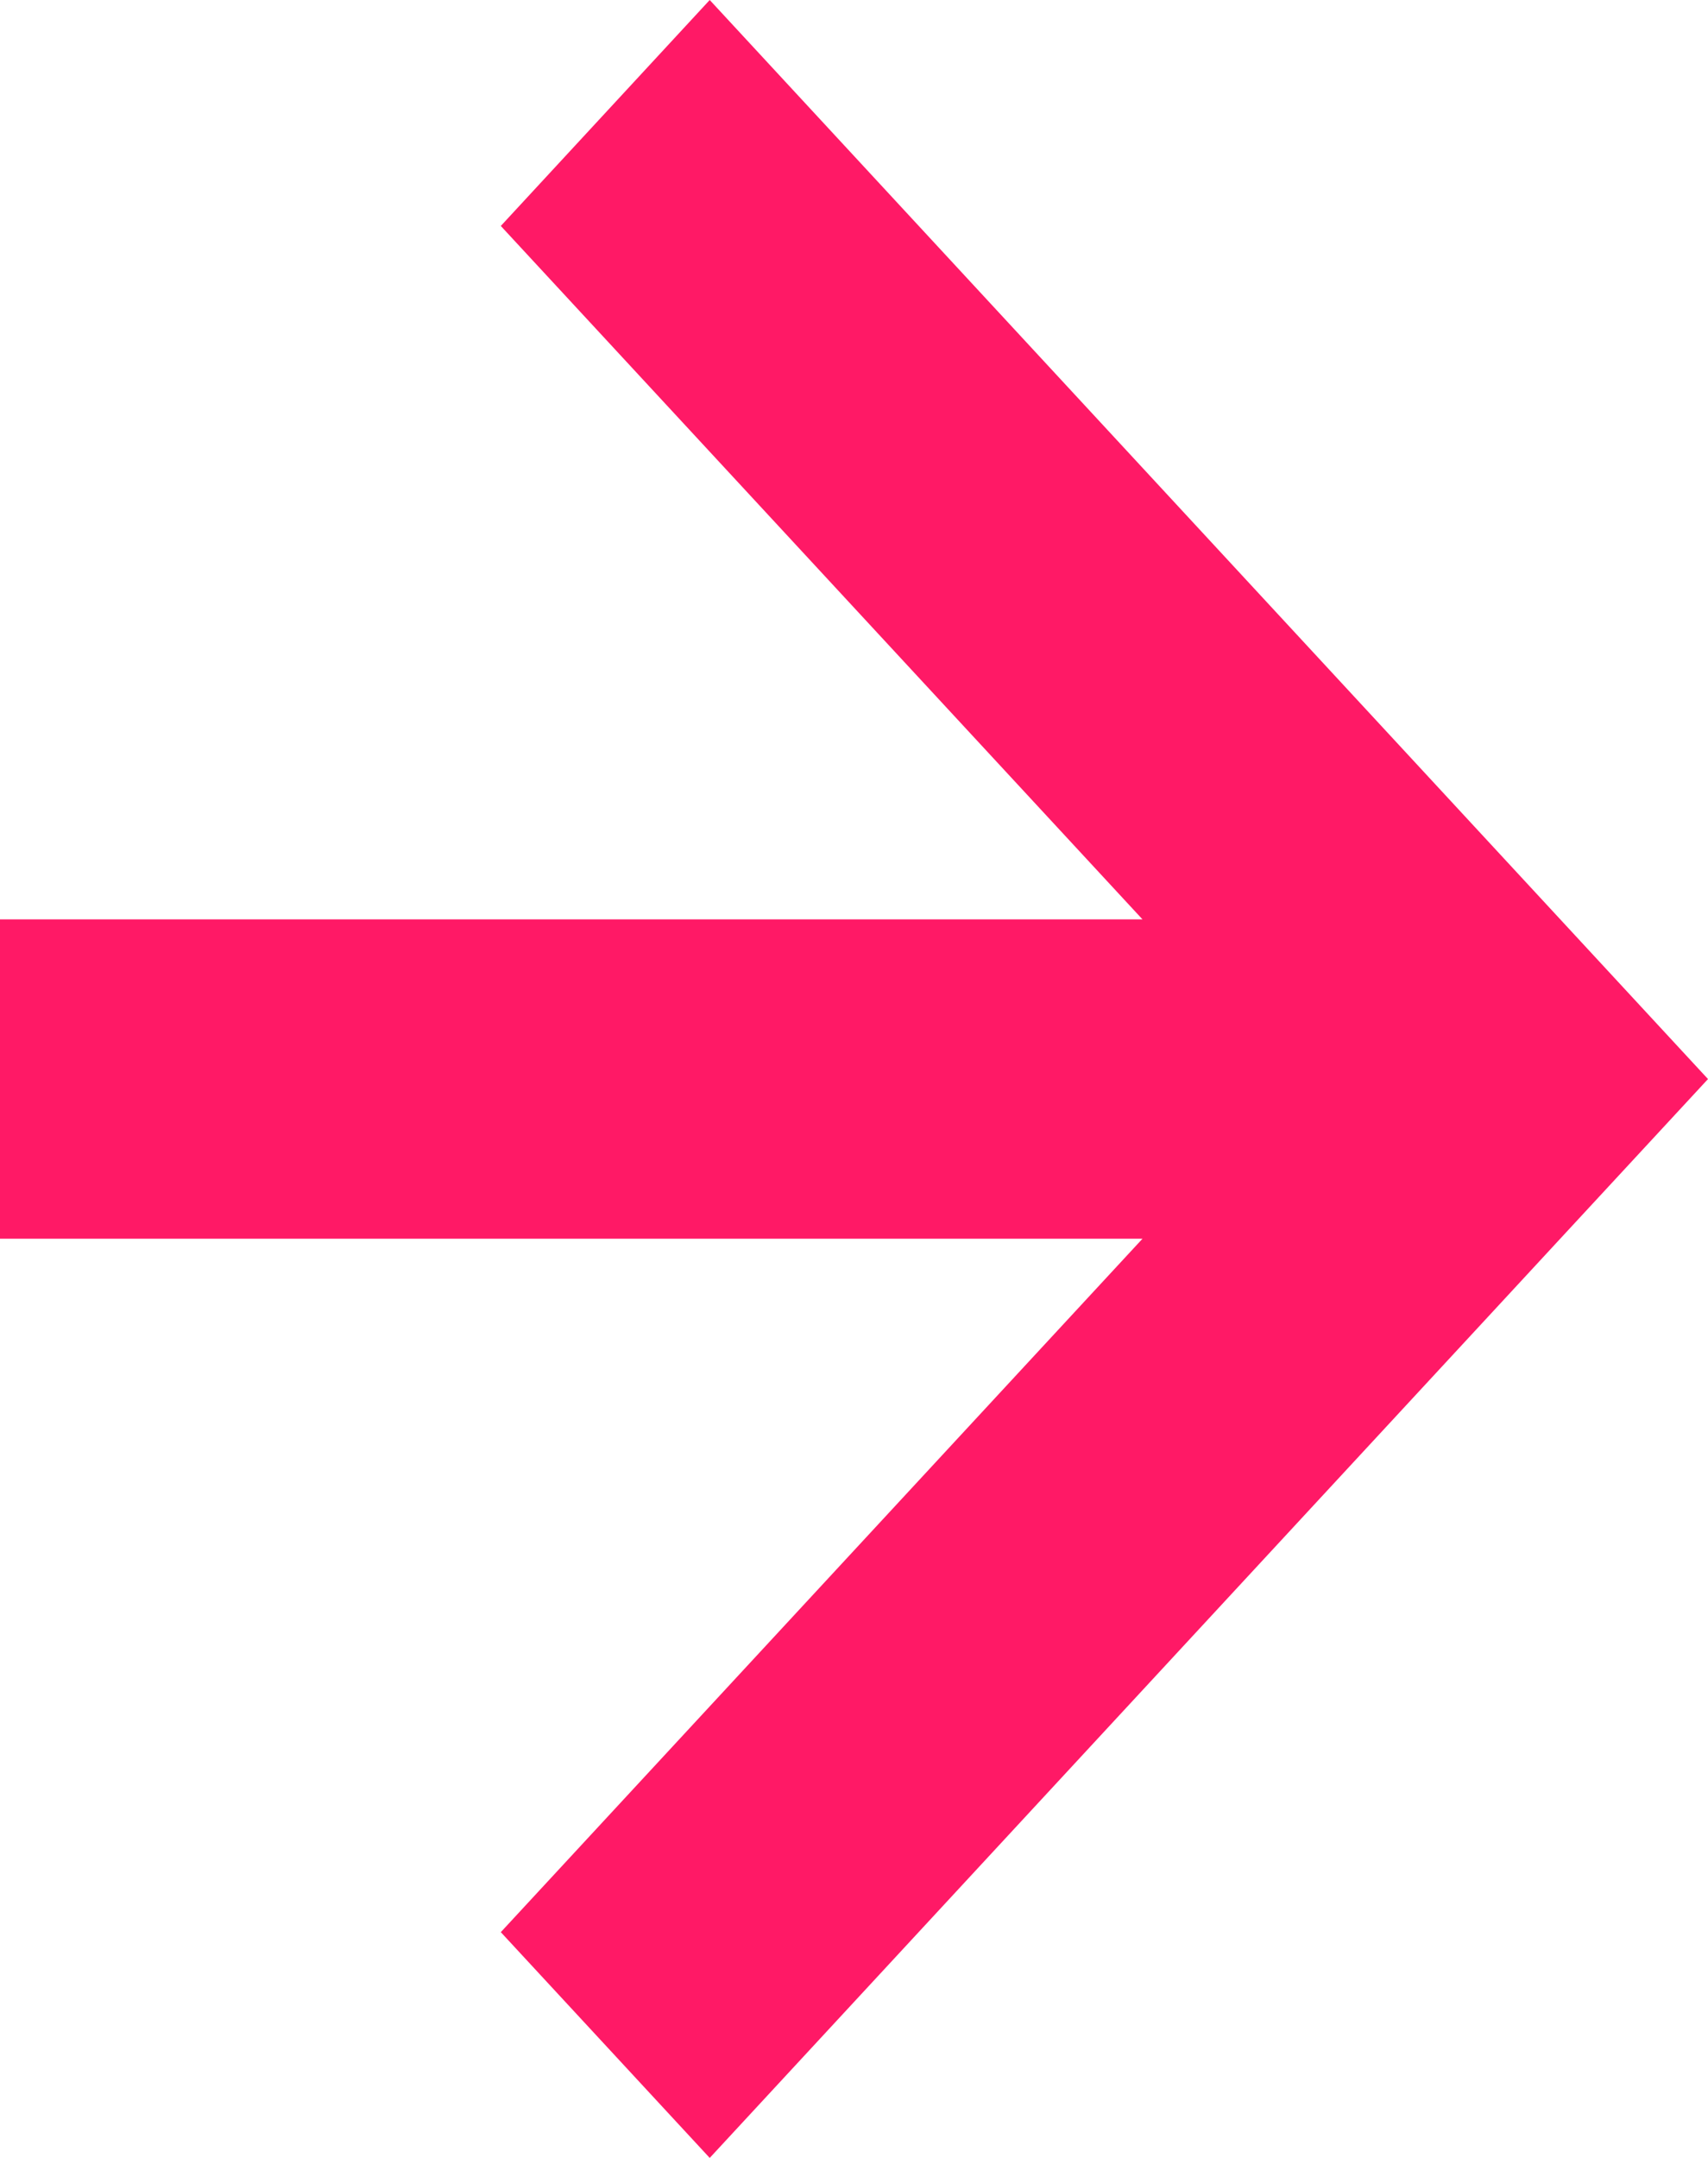
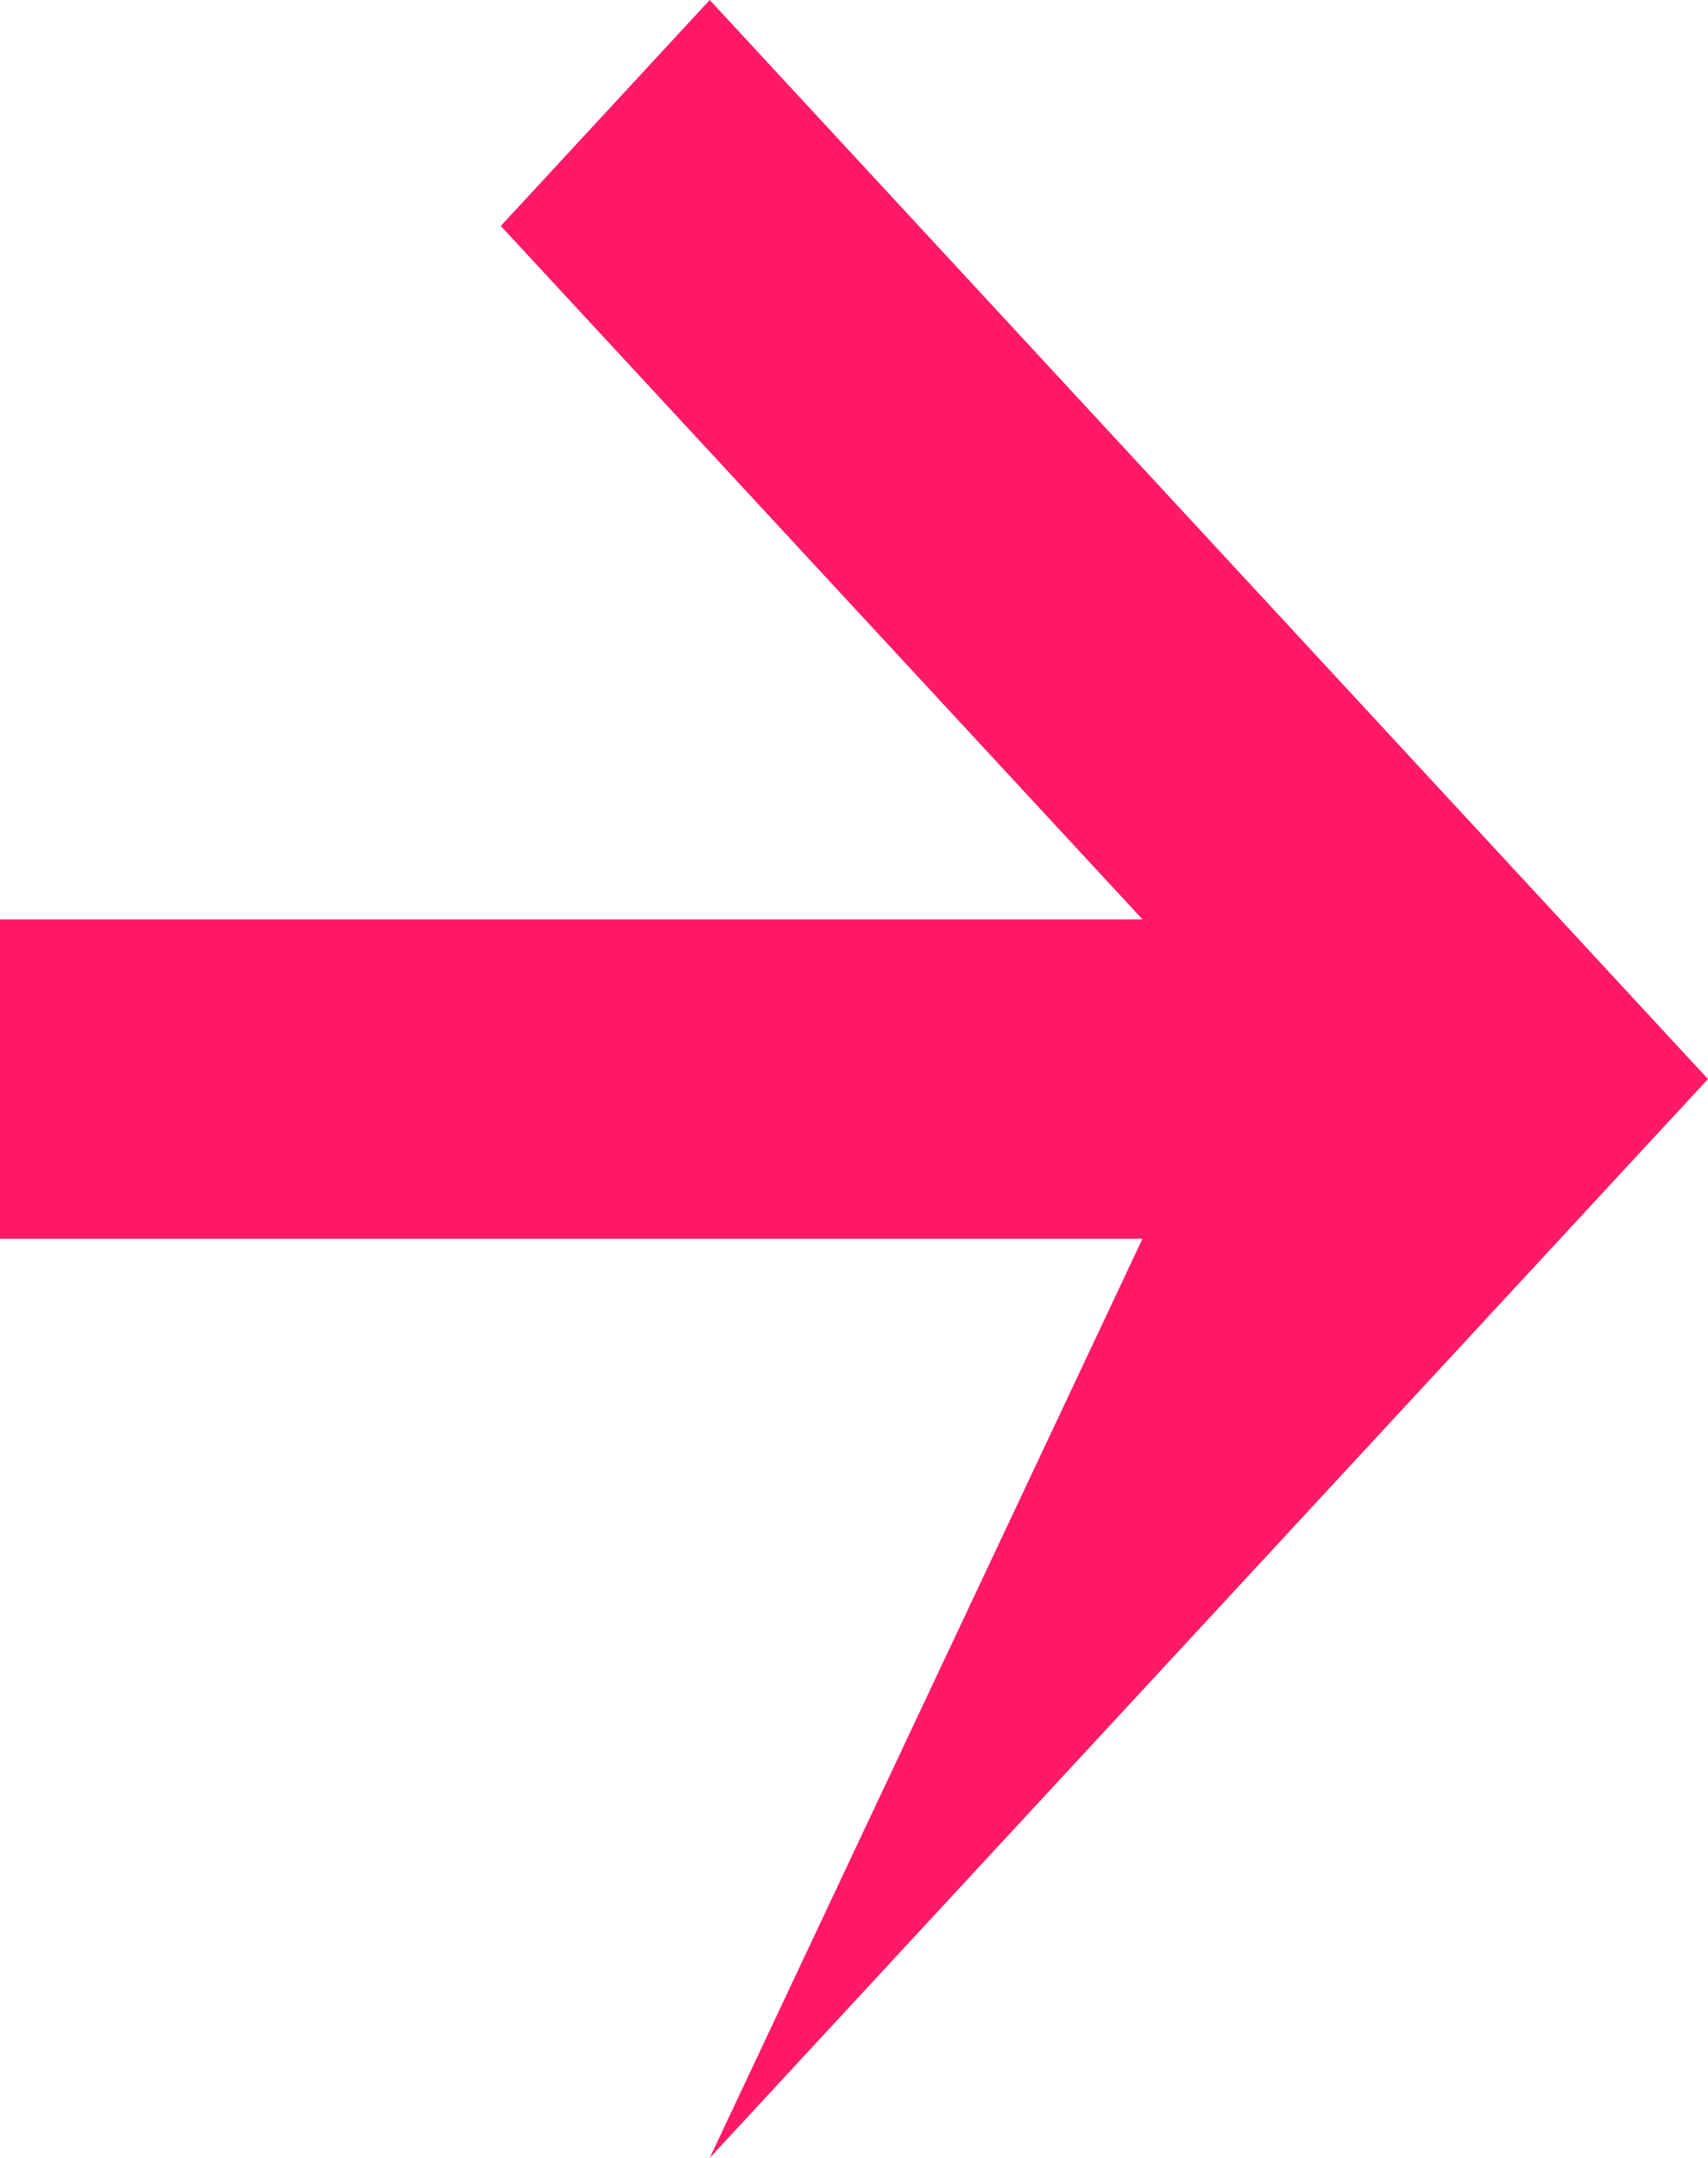
<svg xmlns="http://www.w3.org/2000/svg" width="19" height="24" viewBox="0 0 19 24" fill="none">
-   <path d="M19 12.001L17.356 13.777L16.676 14.512L7.895 24L5.571 21.489L12.709 13.777H0V10.225H12.709L5.571 2.513L7.895 0L19 12.001Z" fill="#FF1966" />
+   <path d="M19 12.001L17.356 13.777L16.676 14.512L7.895 24L12.709 13.777H0V10.225H12.709L5.571 2.513L7.895 0L19 12.001Z" fill="#FF1966" />
</svg>